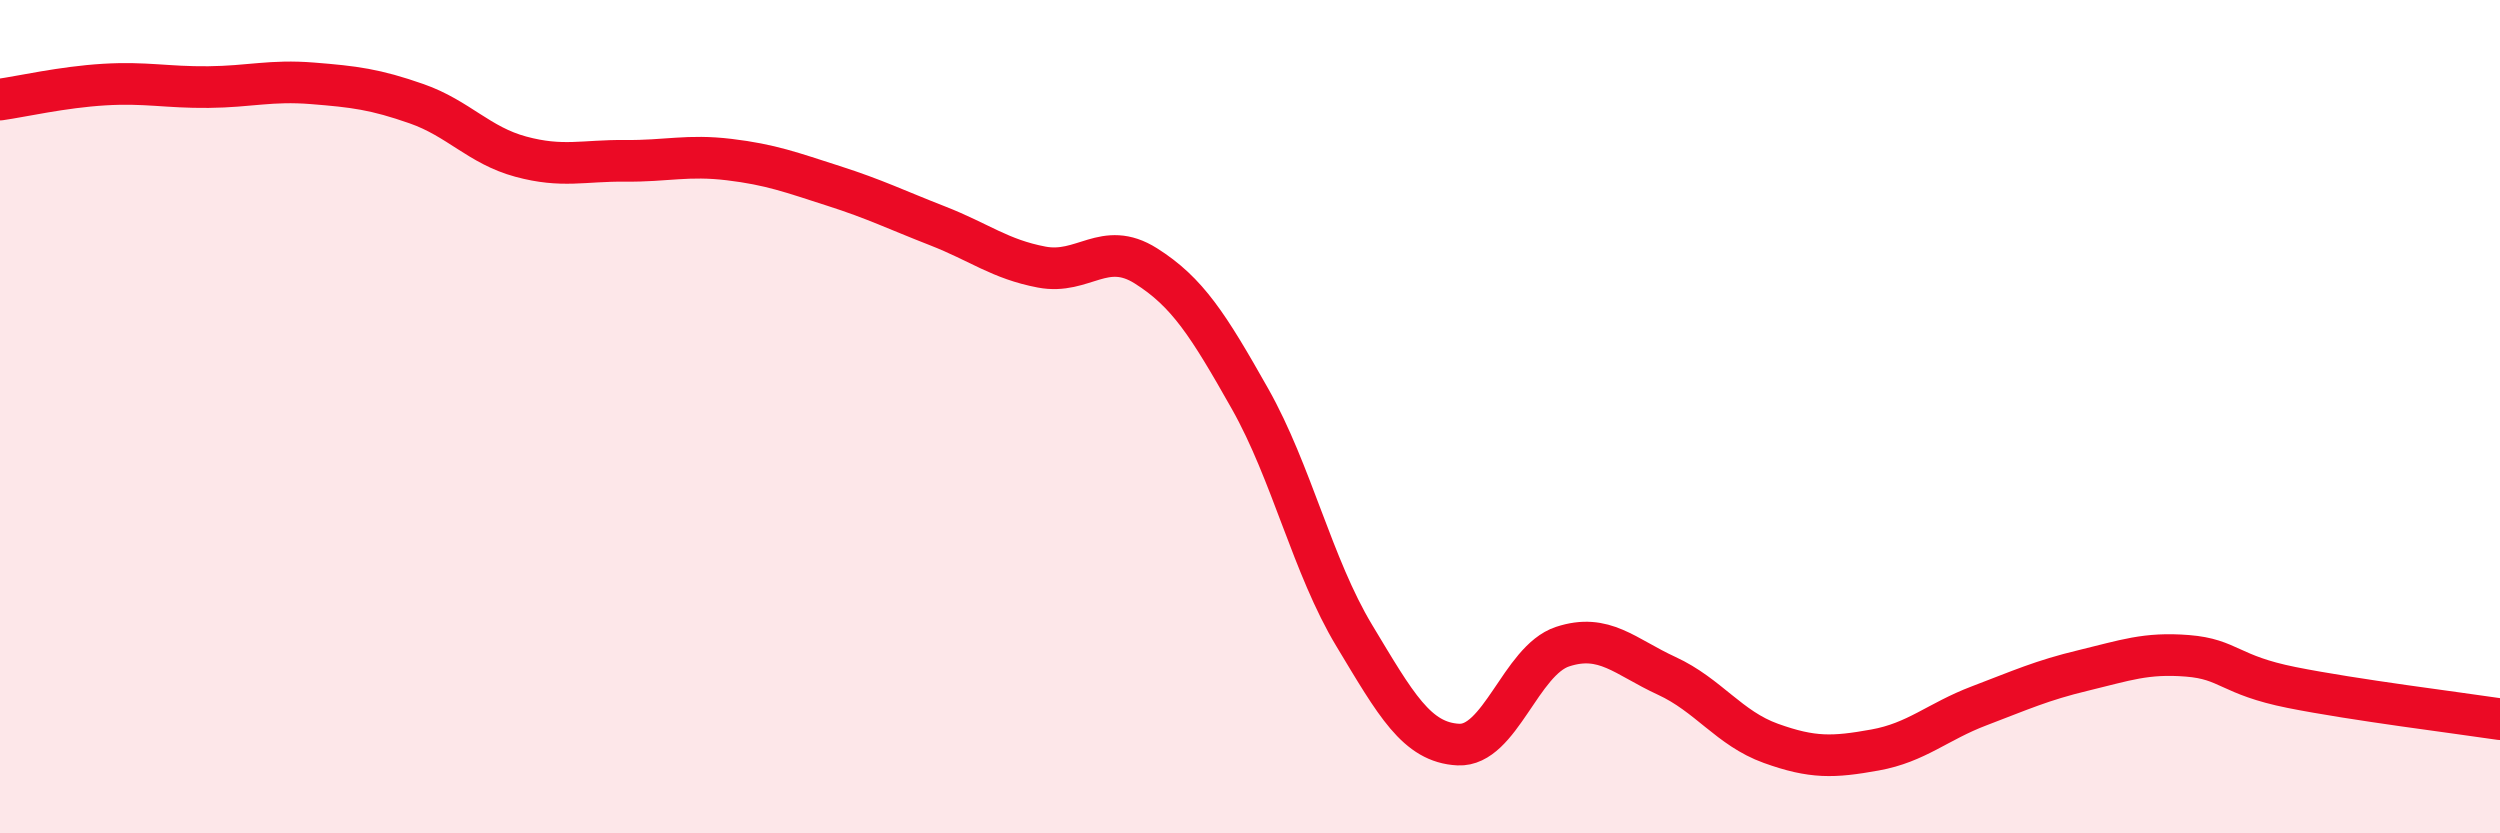
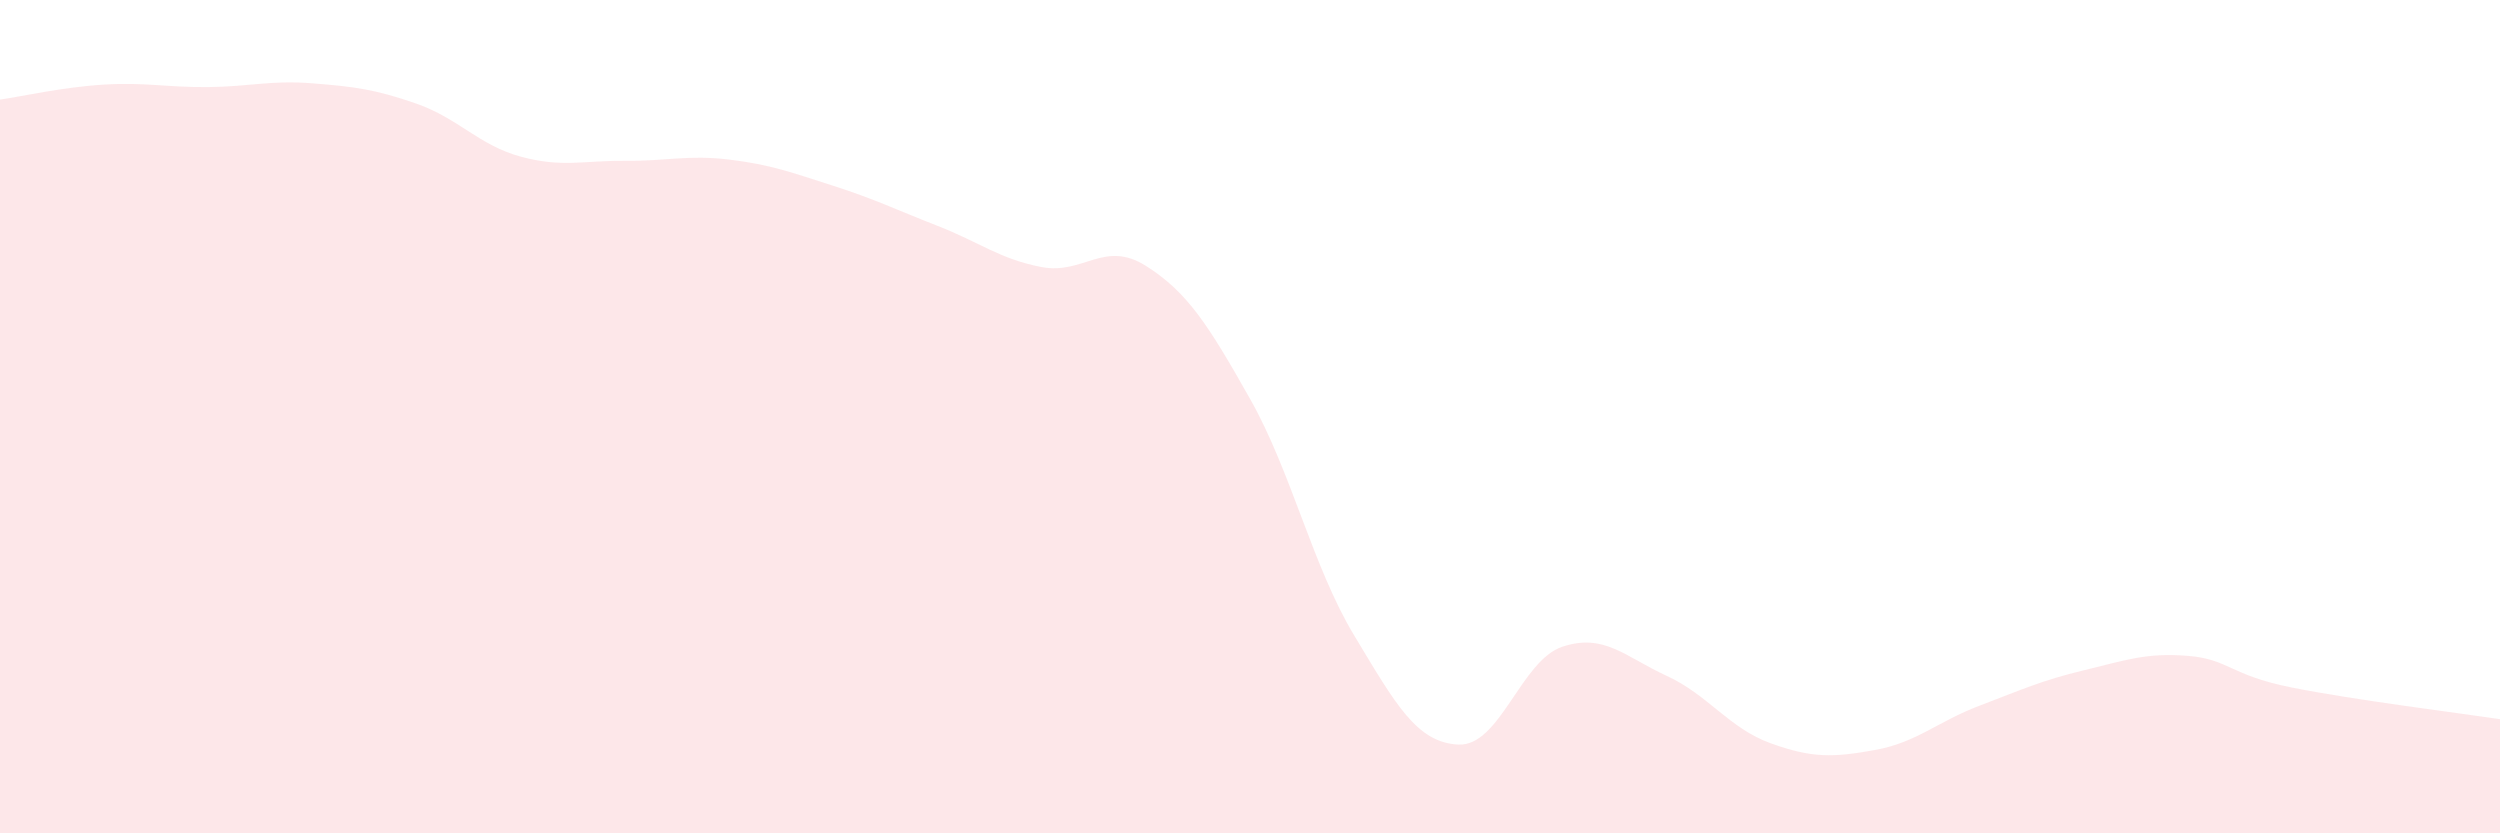
<svg xmlns="http://www.w3.org/2000/svg" width="60" height="20" viewBox="0 0 60 20">
  <path d="M 0,2.39 C 0.5,2.32 1.5,2.09 2.5,2.03 C 3.5,1.97 4,2.1 5,2.09 C 6,2.08 6.5,1.92 7.5,2 C 8.5,2.08 9,2.14 10,2.49 C 11,2.84 11.5,3.49 12.5,3.76 C 13.5,4.03 14,3.85 15,3.86 C 16,3.87 16.5,3.71 17.5,3.83 C 18.5,3.95 19,4.14 20,4.46 C 21,4.78 21.5,5.03 22.5,5.42 C 23.5,5.81 24,6.22 25,6.41 C 26,6.6 26.5,5.75 27.5,6.38 C 28.5,7.01 29,7.8 30,9.57 C 31,11.34 31.5,13.59 32.5,15.25 C 33.5,16.91 34,17.82 35,17.87 C 36,17.92 36.5,15.85 37.5,15.52 C 38.5,15.19 39,15.76 40,16.22 C 41,16.68 41.5,17.48 42.5,17.84 C 43.5,18.2 44,18.18 45,18 C 46,17.82 46.5,17.32 47.5,16.94 C 48.5,16.56 49,16.33 50,16.09 C 51,15.85 51.5,15.66 52.5,15.74 C 53.5,15.82 53.5,16.2 55,16.5 C 56.5,16.8 59,17.11 60,17.26L60 20L0 20Z" fill="#EB0A25" opacity="0.1" stroke-linecap="round" stroke-linejoin="round" />
-   <path d="M 0,2.39 C 0.5,2.32 1.5,2.09 2.5,2.03 C 3.5,1.97 4,2.1 5,2.09 C 6,2.08 6.5,1.92 7.5,2 C 8.5,2.08 9,2.14 10,2.49 C 11,2.84 11.5,3.49 12.5,3.76 C 13.5,4.03 14,3.85 15,3.86 C 16,3.87 16.5,3.71 17.5,3.83 C 18.5,3.95 19,4.14 20,4.46 C 21,4.78 21.5,5.03 22.5,5.42 C 23.5,5.81 24,6.22 25,6.41 C 26,6.6 26.5,5.75 27.5,6.38 C 28.5,7.01 29,7.8 30,9.57 C 31,11.34 31.5,13.59 32.5,15.25 C 33.5,16.91 34,17.82 35,17.87 C 36,17.92 36.5,15.85 37.5,15.52 C 38.5,15.19 39,15.76 40,16.22 C 41,16.68 41.5,17.48 42.5,17.84 C 43.5,18.2 44,18.18 45,18 C 46,17.82 46.5,17.32 47.5,16.94 C 48.5,16.56 49,16.33 50,16.09 C 51,15.85 51.5,15.66 52.5,15.74 C 53.5,15.82 53.5,16.2 55,16.5 C 56.5,16.8 59,17.11 60,17.26" stroke="#EB0A25" stroke-width="1" fill="none" stroke-linecap="round" stroke-linejoin="round" />
</svg>